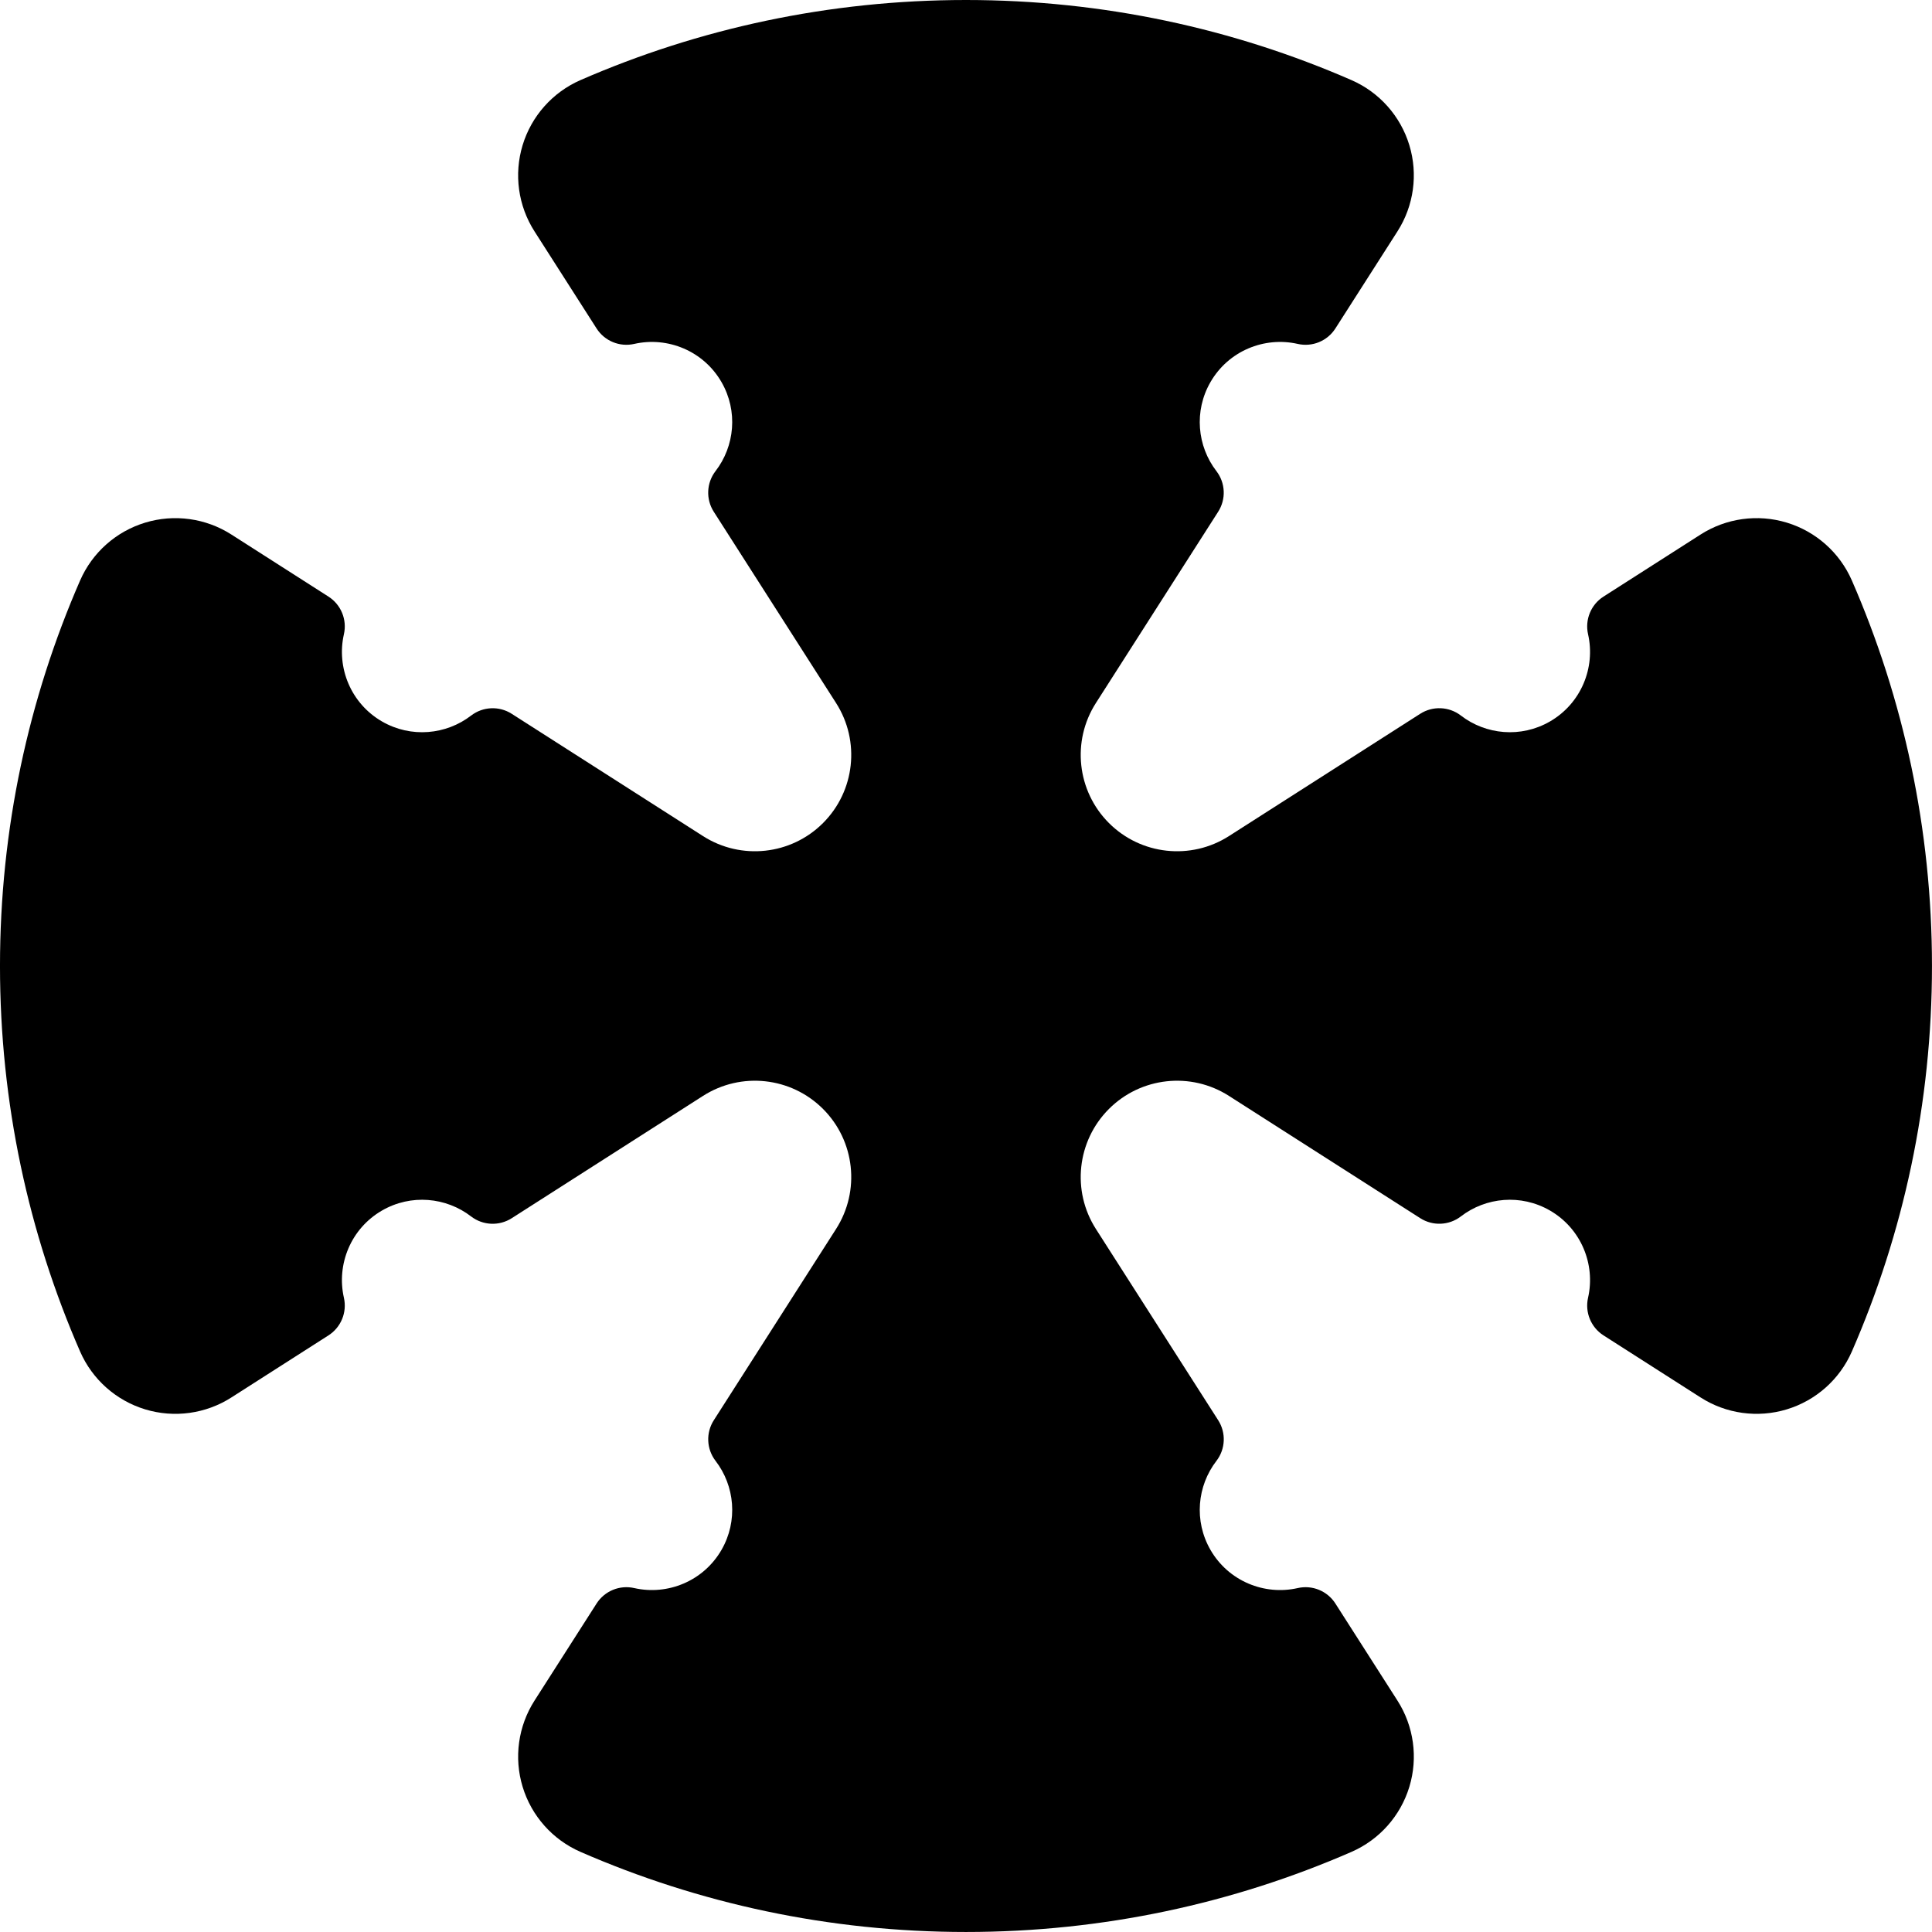
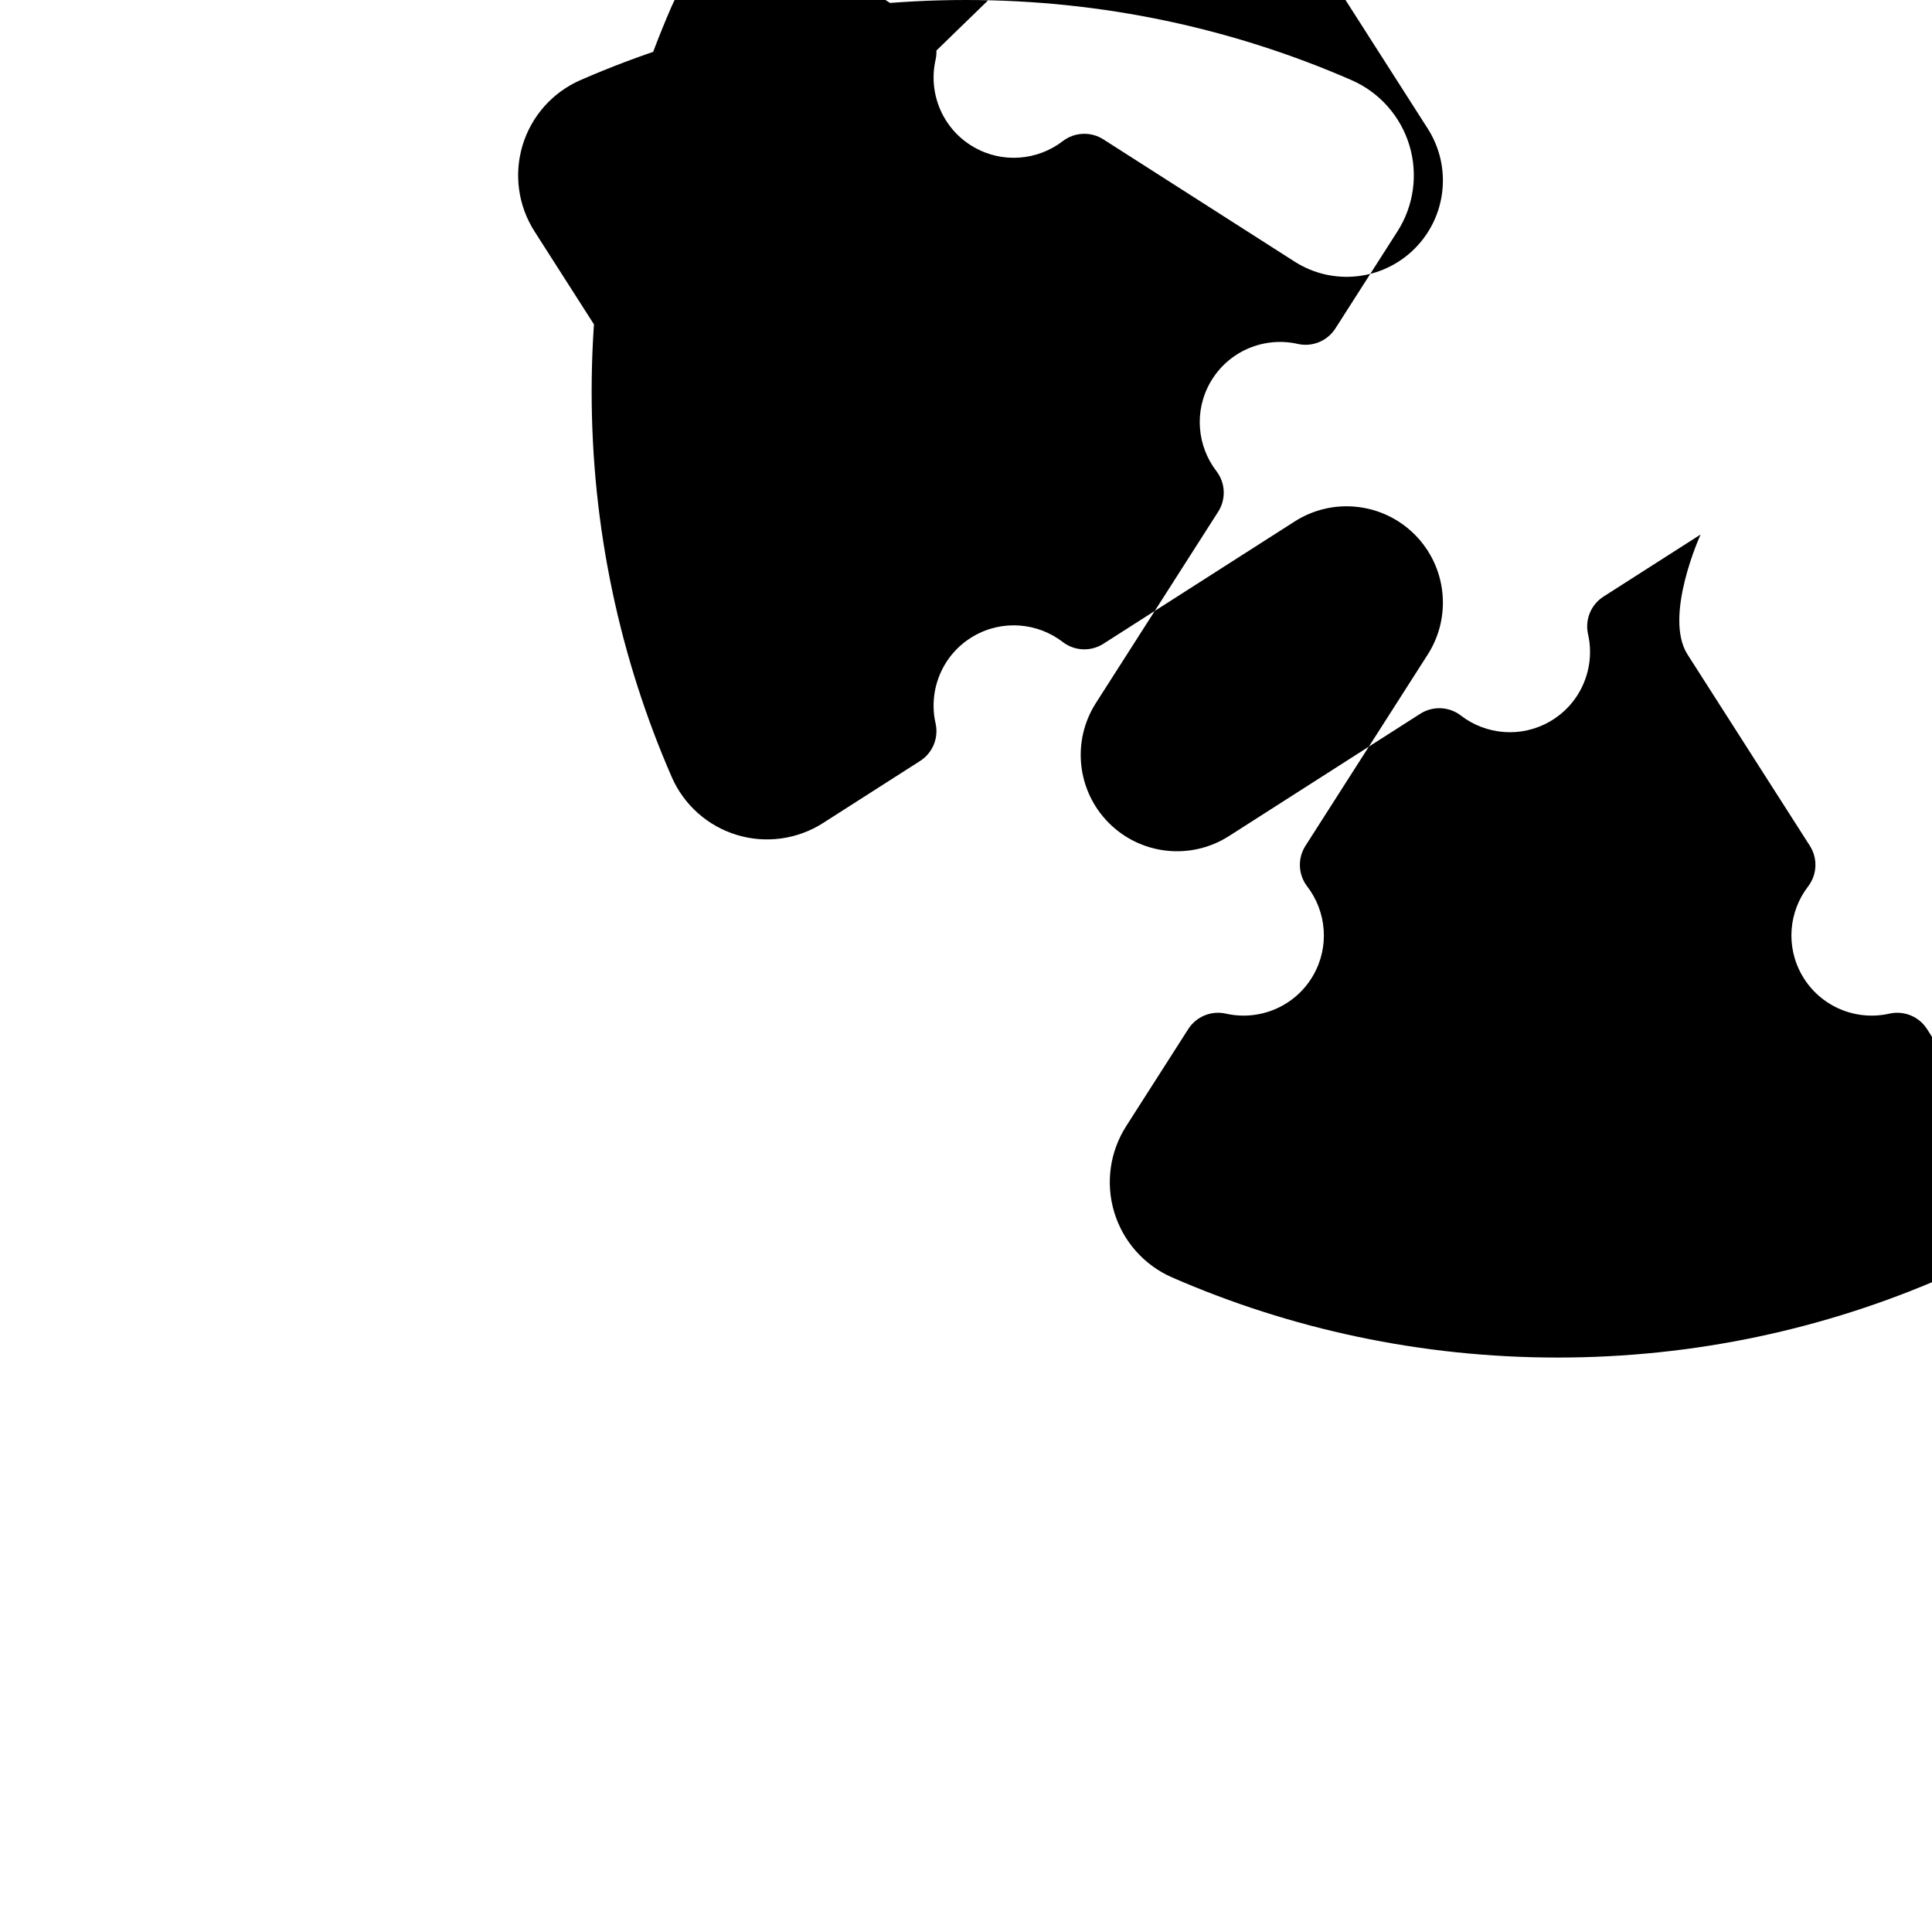
<svg xmlns="http://www.w3.org/2000/svg" version="1.1" viewBox="0 0 1000 1000">
  <g id="Calix-Cross">
    <title>Calix Cross, by Adam Stanislav</title>
-     <path id="Cross" d="m328.28 178.01c-7.532 1.711-15.329-1.487-19.49-7.995l-32.13-50.251c-8.476-13.256-10.726-29.557-6.158-44.613 4.568-15.057 15.497-27.359 29.909-33.671 61.151-26.678 128.65-41.48 199.58-41.48 70.932 0 138.43 14.802 199.58 41.484 14.412 6.311 25.34 18.613 29.907 33.668 4.568 15.055 2.318 31.355-6.157 44.61l-32.129 50.253c-4.161 6.507-11.957 9.706-19.49 7.994-17.279-3.921-35.831 3.597-45.15 19.738-8.668 15.013-6.882 33.212 3.093 46.145 4.674 6.112 5.026 14.495 0.881 20.977-34.79 54.44-63.292 99.016-63.292 99.016-12.612 19.724-9.803 45.565 6.751 62.119s42.395 19.363 62.119 6.751l99.007-63.305c6.488-4.148 14.877-3.796 20.994 0.882 12.925 9.987 31.124 11.773 46.137 3.105 16.142-9.319 23.659-27.872 19.737-45.152-1.711-7.532 1.487-15.329 7.995-19.49l50.251-32.13c13.256-8.476 29.557-10.726 44.613-6.158 15.057 4.568 27.359 15.497 33.671 29.909 26.678 61.151 41.48 128.65 41.48 199.58 0 70.932-14.802 138.43-41.484 199.58-6.311 14.412-18.613 25.34-33.668 29.907-15.055 4.568-31.355 2.318-44.61-6.157-14.801-9.463-31.986-20.45-50.253-32.129-6.507-4.161-9.706-11.957-7.994-19.49 3.921-17.279-3.597-35.831-19.738-45.15-15.013-8.668-33.212-6.882-46.145 3.093-6.112 4.674-14.495 5.026-20.977 0.881-54.44-34.79-99.016-63.292-99.016-63.292-19.724-12.612-45.565-9.803-62.119 6.751s-19.363 42.395-6.751 62.119c0 0 44.698 69.906 63.305 99.007 4.148 6.488 3.796 14.877-0.882 20.994-9.987 12.925-11.773 31.124-3.105 46.137 9.319 16.142 27.872 23.659 45.152 19.737 7.532-1.711 15.329 1.487 19.49 7.995l32.13 50.251c8.476 13.256 10.726 29.557 6.158 44.613-4.568 15.057-15.497 27.359-29.909 33.671-61.151 26.678-128.65 41.48-199.58 41.48-70.932 0-138.43-14.802-199.58-41.484-14.412-6.311-25.34-18.613-29.907-33.668-4.568-15.055-2.318-31.355 6.157-44.61l32.129-50.253c4.161-6.507 11.957-9.706 19.49-7.994 17.279 3.921 35.831-3.597 45.15-19.738 8.668-15.013 6.882-33.212-3.093-46.145-4.674-6.112-5.026-14.495-0.881-20.977 34.79-54.44 63.292-99.016 63.292-99.016 12.612-19.724 9.803-45.565-6.751-62.119s-42.395-19.363-62.119-6.751l-99.007 63.305c-6.488 4.148-14.877 3.796-20.994-0.882-12.925-9.987-31.124-11.773-46.137-3.105-16.142 9.319-23.659 27.872-19.737 45.152 1.711 7.532-1.487 15.329-7.995 19.49l-50.251 32.13c-13.256 8.476-29.557 10.726-44.613 6.158-15.057-4.568-27.359-15.497-33.671-29.909-26.678-61.151-41.48-128.65-41.48-199.58 0-70.932 14.802-138.43 41.484-199.58 6.311-14.412 18.613-25.34 33.668-29.907 15.055-4.568 31.355-2.318 44.61 6.157 14.801 9.463 31.986 20.45 50.253 32.129 6.507 4.161 9.706 11.957 7.994 19.49-3.921 17.279 3.597 35.831 19.738 45.15 15.013 8.668 33.212 6.882 46.145-3.093 6.112-4.674 14.495-5.026 20.977-0.881 54.44 34.79 99.016 63.292 99.016 63.292 19.724 12.612 45.565 9.803 62.119-6.751s19.363-42.395 6.751-62.119c0 0-44.698-69.906-63.305-99.007-4.148-6.488-3.796-14.877 0.882-20.994 9.987-12.925 11.773-31.124 3.105-46.137-9.319-16.142-27.872-23.659-45.152-19.737z" />
+     <path id="Cross" d="m328.28 178.01c-7.532 1.711-15.329-1.487-19.49-7.995l-32.13-50.251c-8.476-13.256-10.726-29.557-6.158-44.613 4.568-15.057 15.497-27.359 29.909-33.671 61.151-26.678 128.65-41.48 199.58-41.48 70.932 0 138.43 14.802 199.58 41.484 14.412 6.311 25.34 18.613 29.907 33.668 4.568 15.055 2.318 31.355-6.157 44.61l-32.129 50.253c-4.161 6.507-11.957 9.706-19.49 7.994-17.279-3.921-35.831 3.597-45.15 19.738-8.668 15.013-6.882 33.212 3.093 46.145 4.674 6.112 5.026 14.495 0.881 20.977-34.79 54.44-63.292 99.016-63.292 99.016-12.612 19.724-9.803 45.565 6.751 62.119s42.395 19.363 62.119 6.751l99.007-63.305c6.488-4.148 14.877-3.796 20.994 0.882 12.925 9.987 31.124 11.773 46.137 3.105 16.142-9.319 23.659-27.872 19.737-45.152-1.711-7.532 1.487-15.329 7.995-19.49l50.251-32.13s-19.363 42.395-6.751 62.119c0 0 44.698 69.906 63.305 99.007 4.148 6.488 3.796 14.877-0.882 20.994-9.987 12.925-11.773 31.124-3.105 46.137 9.319 16.142 27.872 23.659 45.152 19.737 7.532-1.711 15.329 1.487 19.49 7.995l32.13 50.251c8.476 13.256 10.726 29.557 6.158 44.613-4.568 15.057-15.497 27.359-29.909 33.671-61.151 26.678-128.65 41.48-199.58 41.48-70.932 0-138.43-14.802-199.58-41.484-14.412-6.311-25.34-18.613-29.907-33.668-4.568-15.055-2.318-31.355 6.157-44.61l32.129-50.253c4.161-6.507 11.957-9.706 19.49-7.994 17.279 3.921 35.831-3.597 45.15-19.738 8.668-15.013 6.882-33.212-3.093-46.145-4.674-6.112-5.026-14.495-0.881-20.977 34.79-54.44 63.292-99.016 63.292-99.016 12.612-19.724 9.803-45.565-6.751-62.119s-42.395-19.363-62.119-6.751l-99.007 63.305c-6.488 4.148-14.877 3.796-20.994-0.882-12.925-9.987-31.124-11.773-46.137-3.105-16.142 9.319-23.659 27.872-19.737 45.152 1.711 7.532-1.487 15.329-7.995 19.49l-50.251 32.13c-13.256 8.476-29.557 10.726-44.613 6.158-15.057-4.568-27.359-15.497-33.671-29.909-26.678-61.151-41.48-128.65-41.48-199.58 0-70.932 14.802-138.43 41.484-199.58 6.311-14.412 18.613-25.34 33.668-29.907 15.055-4.568 31.355-2.318 44.61 6.157 14.801 9.463 31.986 20.45 50.253 32.129 6.507 4.161 9.706 11.957 7.994 19.49-3.921 17.279 3.597 35.831 19.738 45.15 15.013 8.668 33.212 6.882 46.145-3.093 6.112-4.674 14.495-5.026 20.977-0.881 54.44 34.79 99.016 63.292 99.016 63.292 19.724 12.612 45.565 9.803 62.119-6.751s19.363-42.395 6.751-62.119c0 0-44.698-69.906-63.305-99.007-4.148-6.488-3.796-14.877 0.882-20.994 9.987-12.925 11.773-31.124 3.105-46.137-9.319-16.142-27.872-23.659-45.152-19.737z" />
  </g>
</svg>